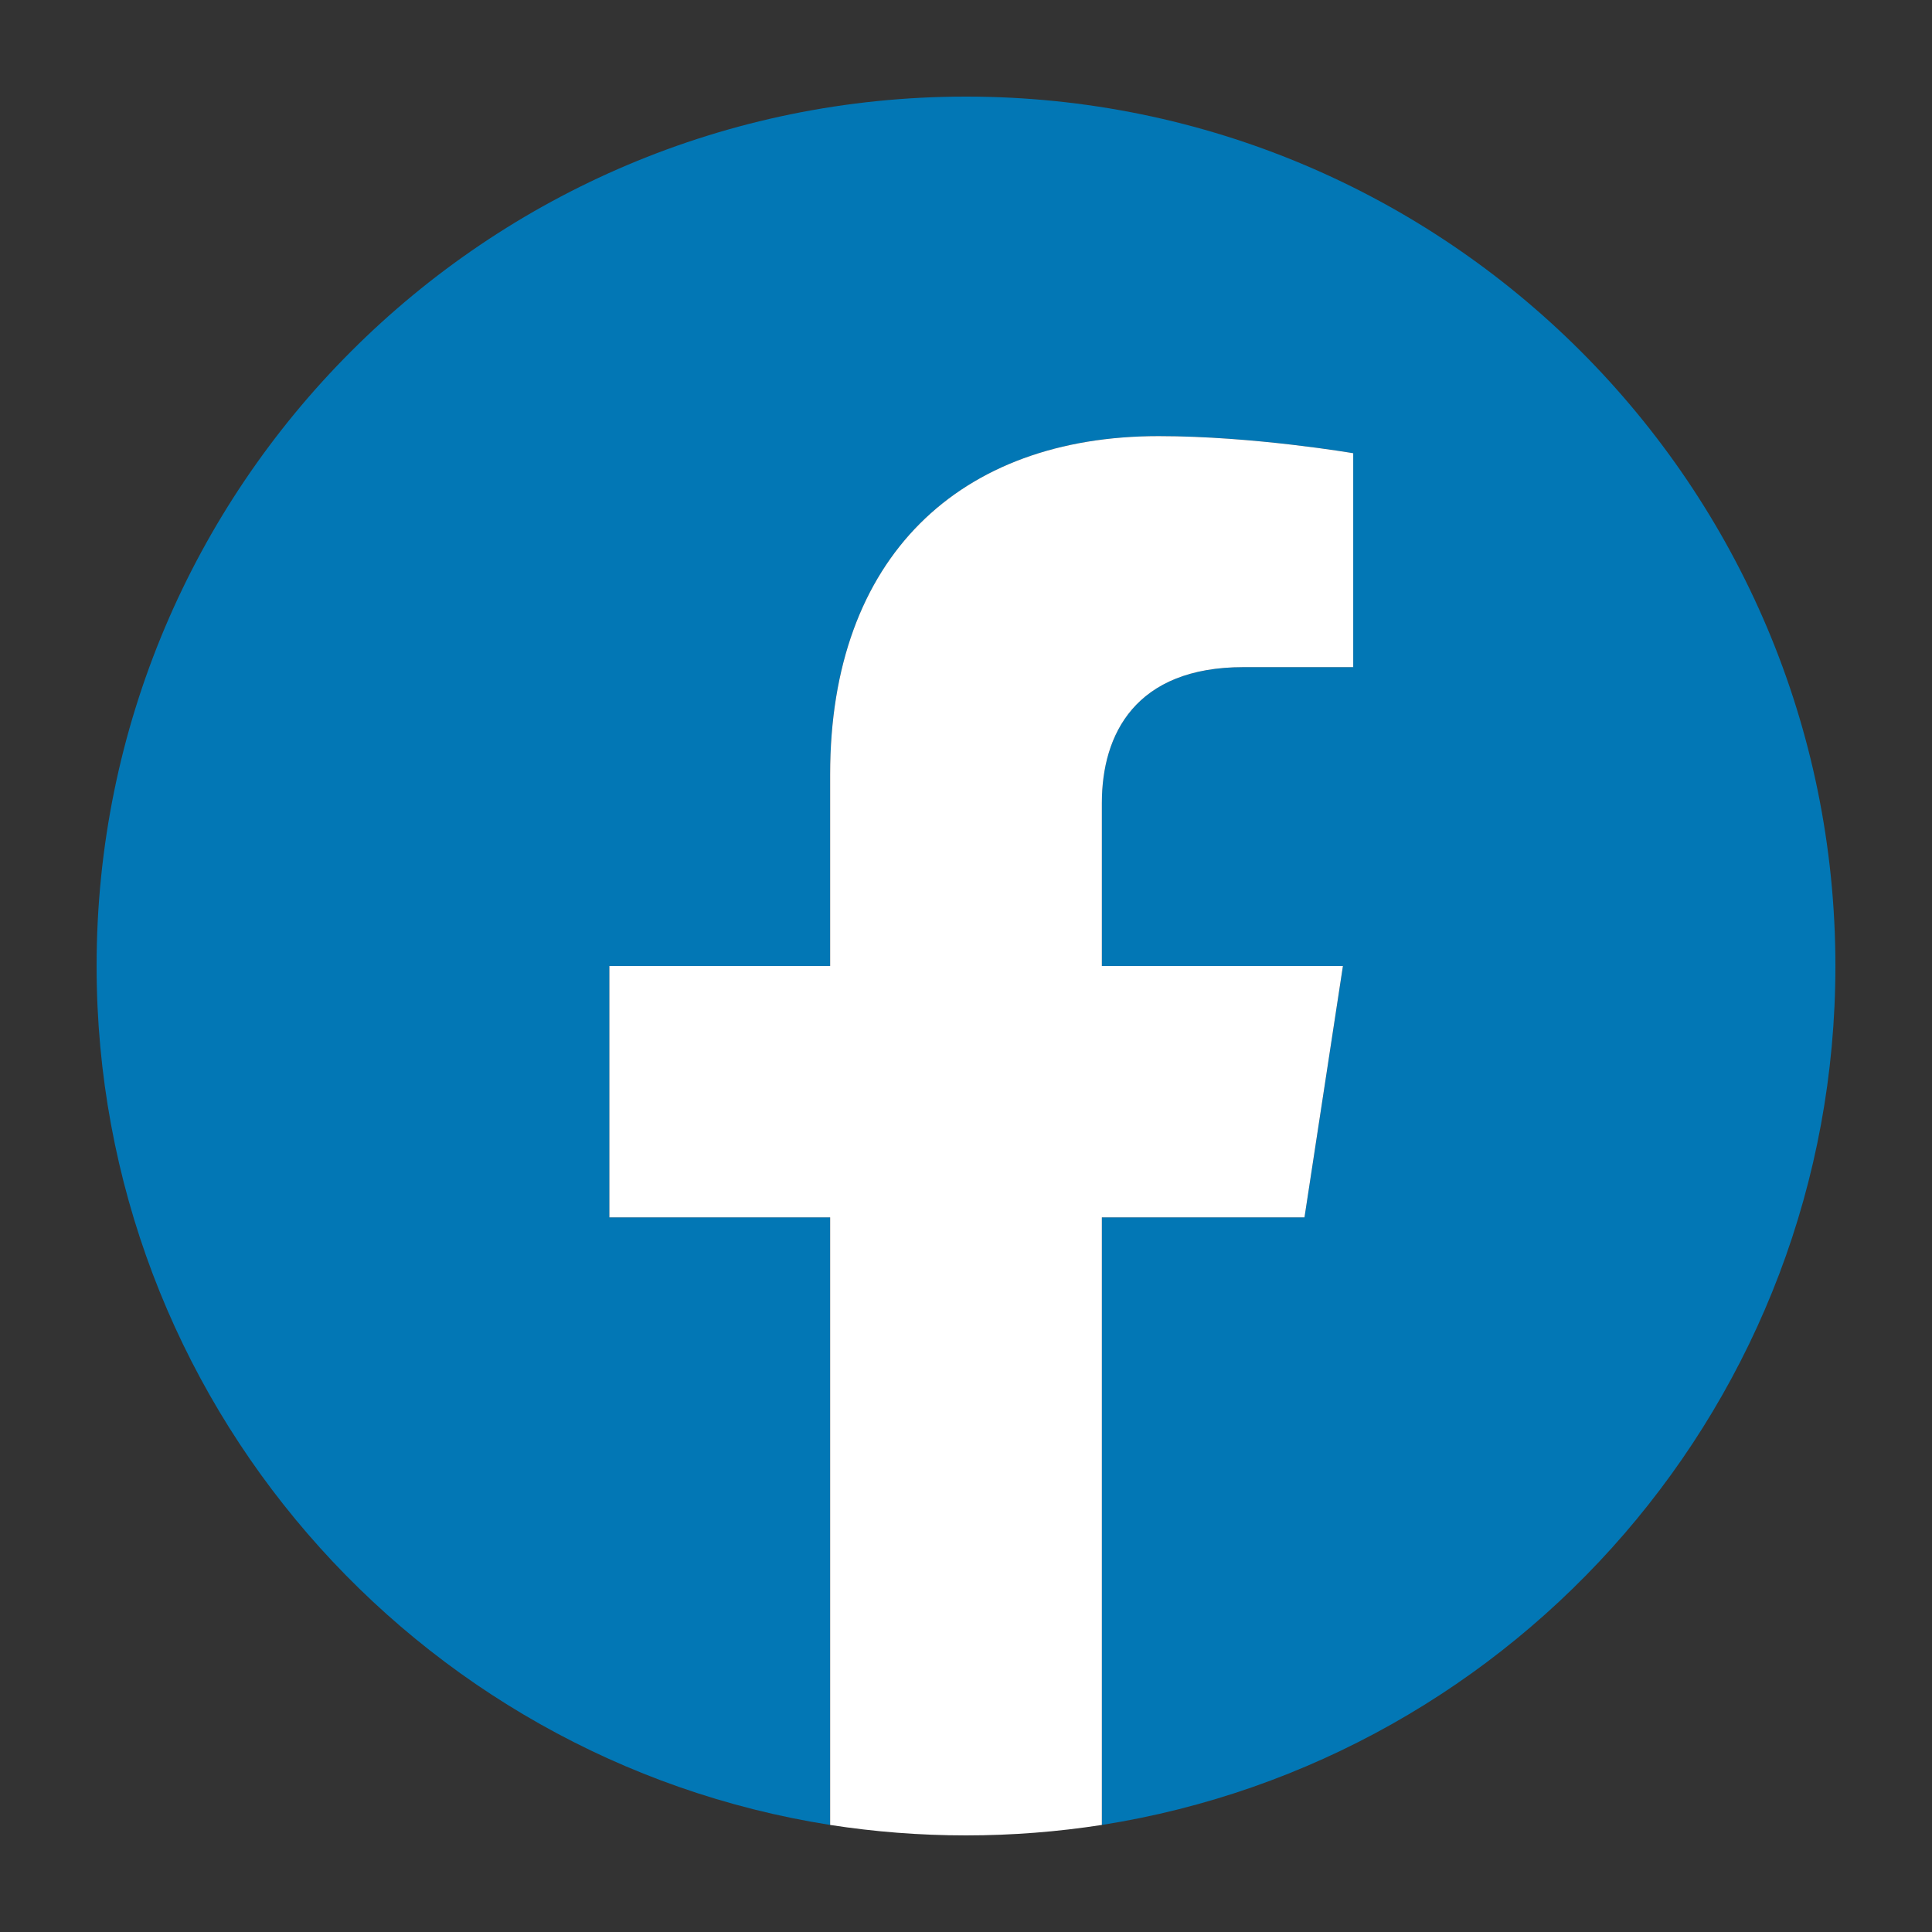
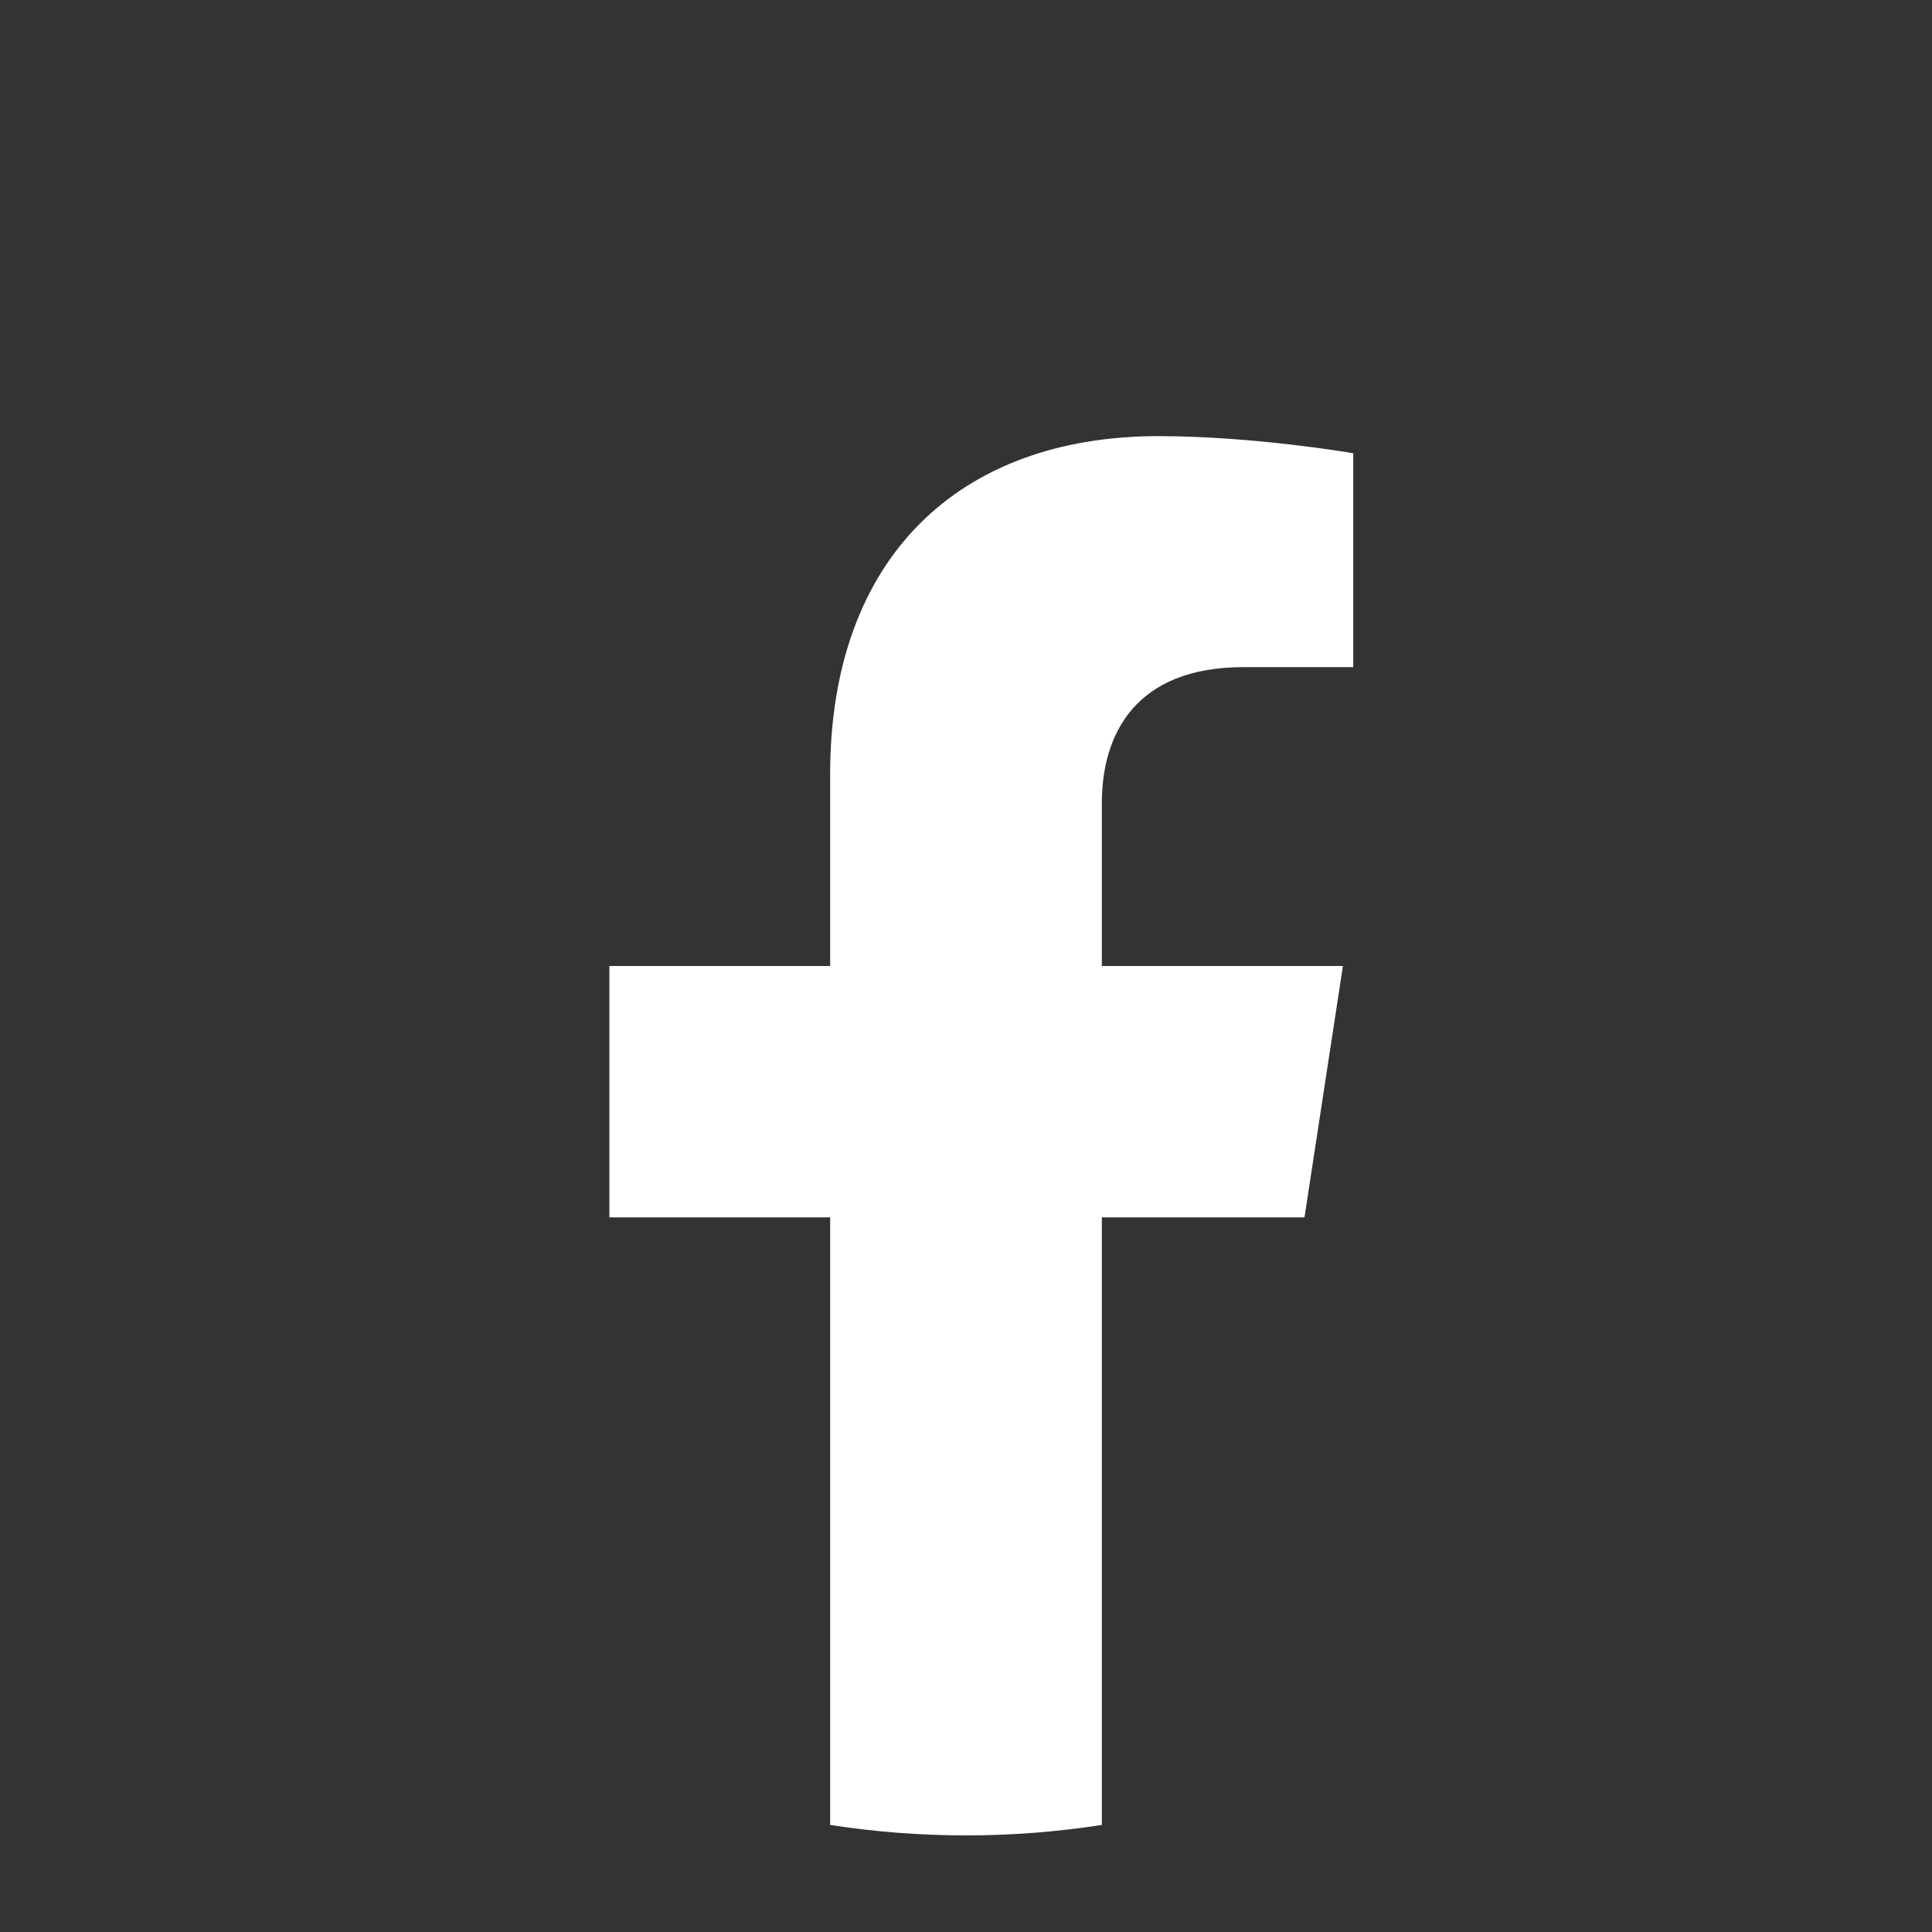
<svg xmlns="http://www.w3.org/2000/svg" width="50" zoomAndPan="magnify" viewBox="0 0 37.5 37.5" height="50" preserveAspectRatio="xMidYMid meet" version="1.0">
  <rect x="0" y="0" width="37.5" height="37.5" fill="#333333" stroke="none" />
  <defs>
    <clipPath id="b1cd9bca9d">
-       <path d="M 1.875 1.875 L 35.625 1.875 L 35.625 35.625 L 1.875 35.625 Z M 1.875 1.875 " clip-rule="nonzero" />
+       <path d="M 1.875 1.875 L 35.625 1.875 L 35.625 35.625 L 1.875 35.625 Z " clip-rule="nonzero" />
    </clipPath>
    <clipPath id="bdd82eab4e">
      <path d="M 11 8 L 27 8 L 27 35.625 L 11 35.625 Z M 11 8 " clip-rule="nonzero" />
    </clipPath>
  </defs>
  <g clip-path="url(#b1cd9bca9d)">
-     <path fill="#0277b5" d="M 35.625 18.75 C 35.625 9.43 28.07 1.875 18.75 1.875 C 9.43 1.875 1.875 9.43 1.875 18.75 C 1.875 27.172 8.047 34.152 16.113 35.422 L 16.113 23.629 L 11.828 23.629 L 11.828 18.75 L 16.113 18.75 L 16.113 15.031 C 16.113 10.805 18.633 8.465 22.488 8.465 C 24.332 8.465 26.266 8.797 26.266 8.797 L 26.266 12.949 L 24.137 12.949 C 22.039 12.949 21.387 14.25 21.387 15.586 L 21.387 18.75 L 26.066 18.75 L 25.32 23.629 L 21.387 23.629 L 21.387 35.422 C 29.453 34.152 35.625 27.172 35.625 18.75 " fill-opacity="1" fill-rule="nonzero" />
-   </g>
+     </g>
  <g clip-path="url(#bdd82eab4e)">
    <path fill="#ffffff" d="M 25.32 23.629 L 26.066 18.75 L 21.387 18.75 L 21.387 15.586 C 21.387 14.25 22.039 12.949 24.137 12.949 L 26.266 12.949 L 26.266 8.797 C 26.266 8.797 24.332 8.465 22.488 8.465 C 18.633 8.465 16.113 10.805 16.113 15.031 L 16.113 18.75 L 11.828 18.75 L 11.828 23.629 L 16.113 23.629 L 16.113 35.422 C 16.973 35.555 17.852 35.625 18.75 35.625 C 19.648 35.625 20.527 35.555 21.387 35.422 L 21.387 23.629 L 25.32 23.629 " fill-opacity="1" fill-rule="nonzero" />
  </g>
</svg>